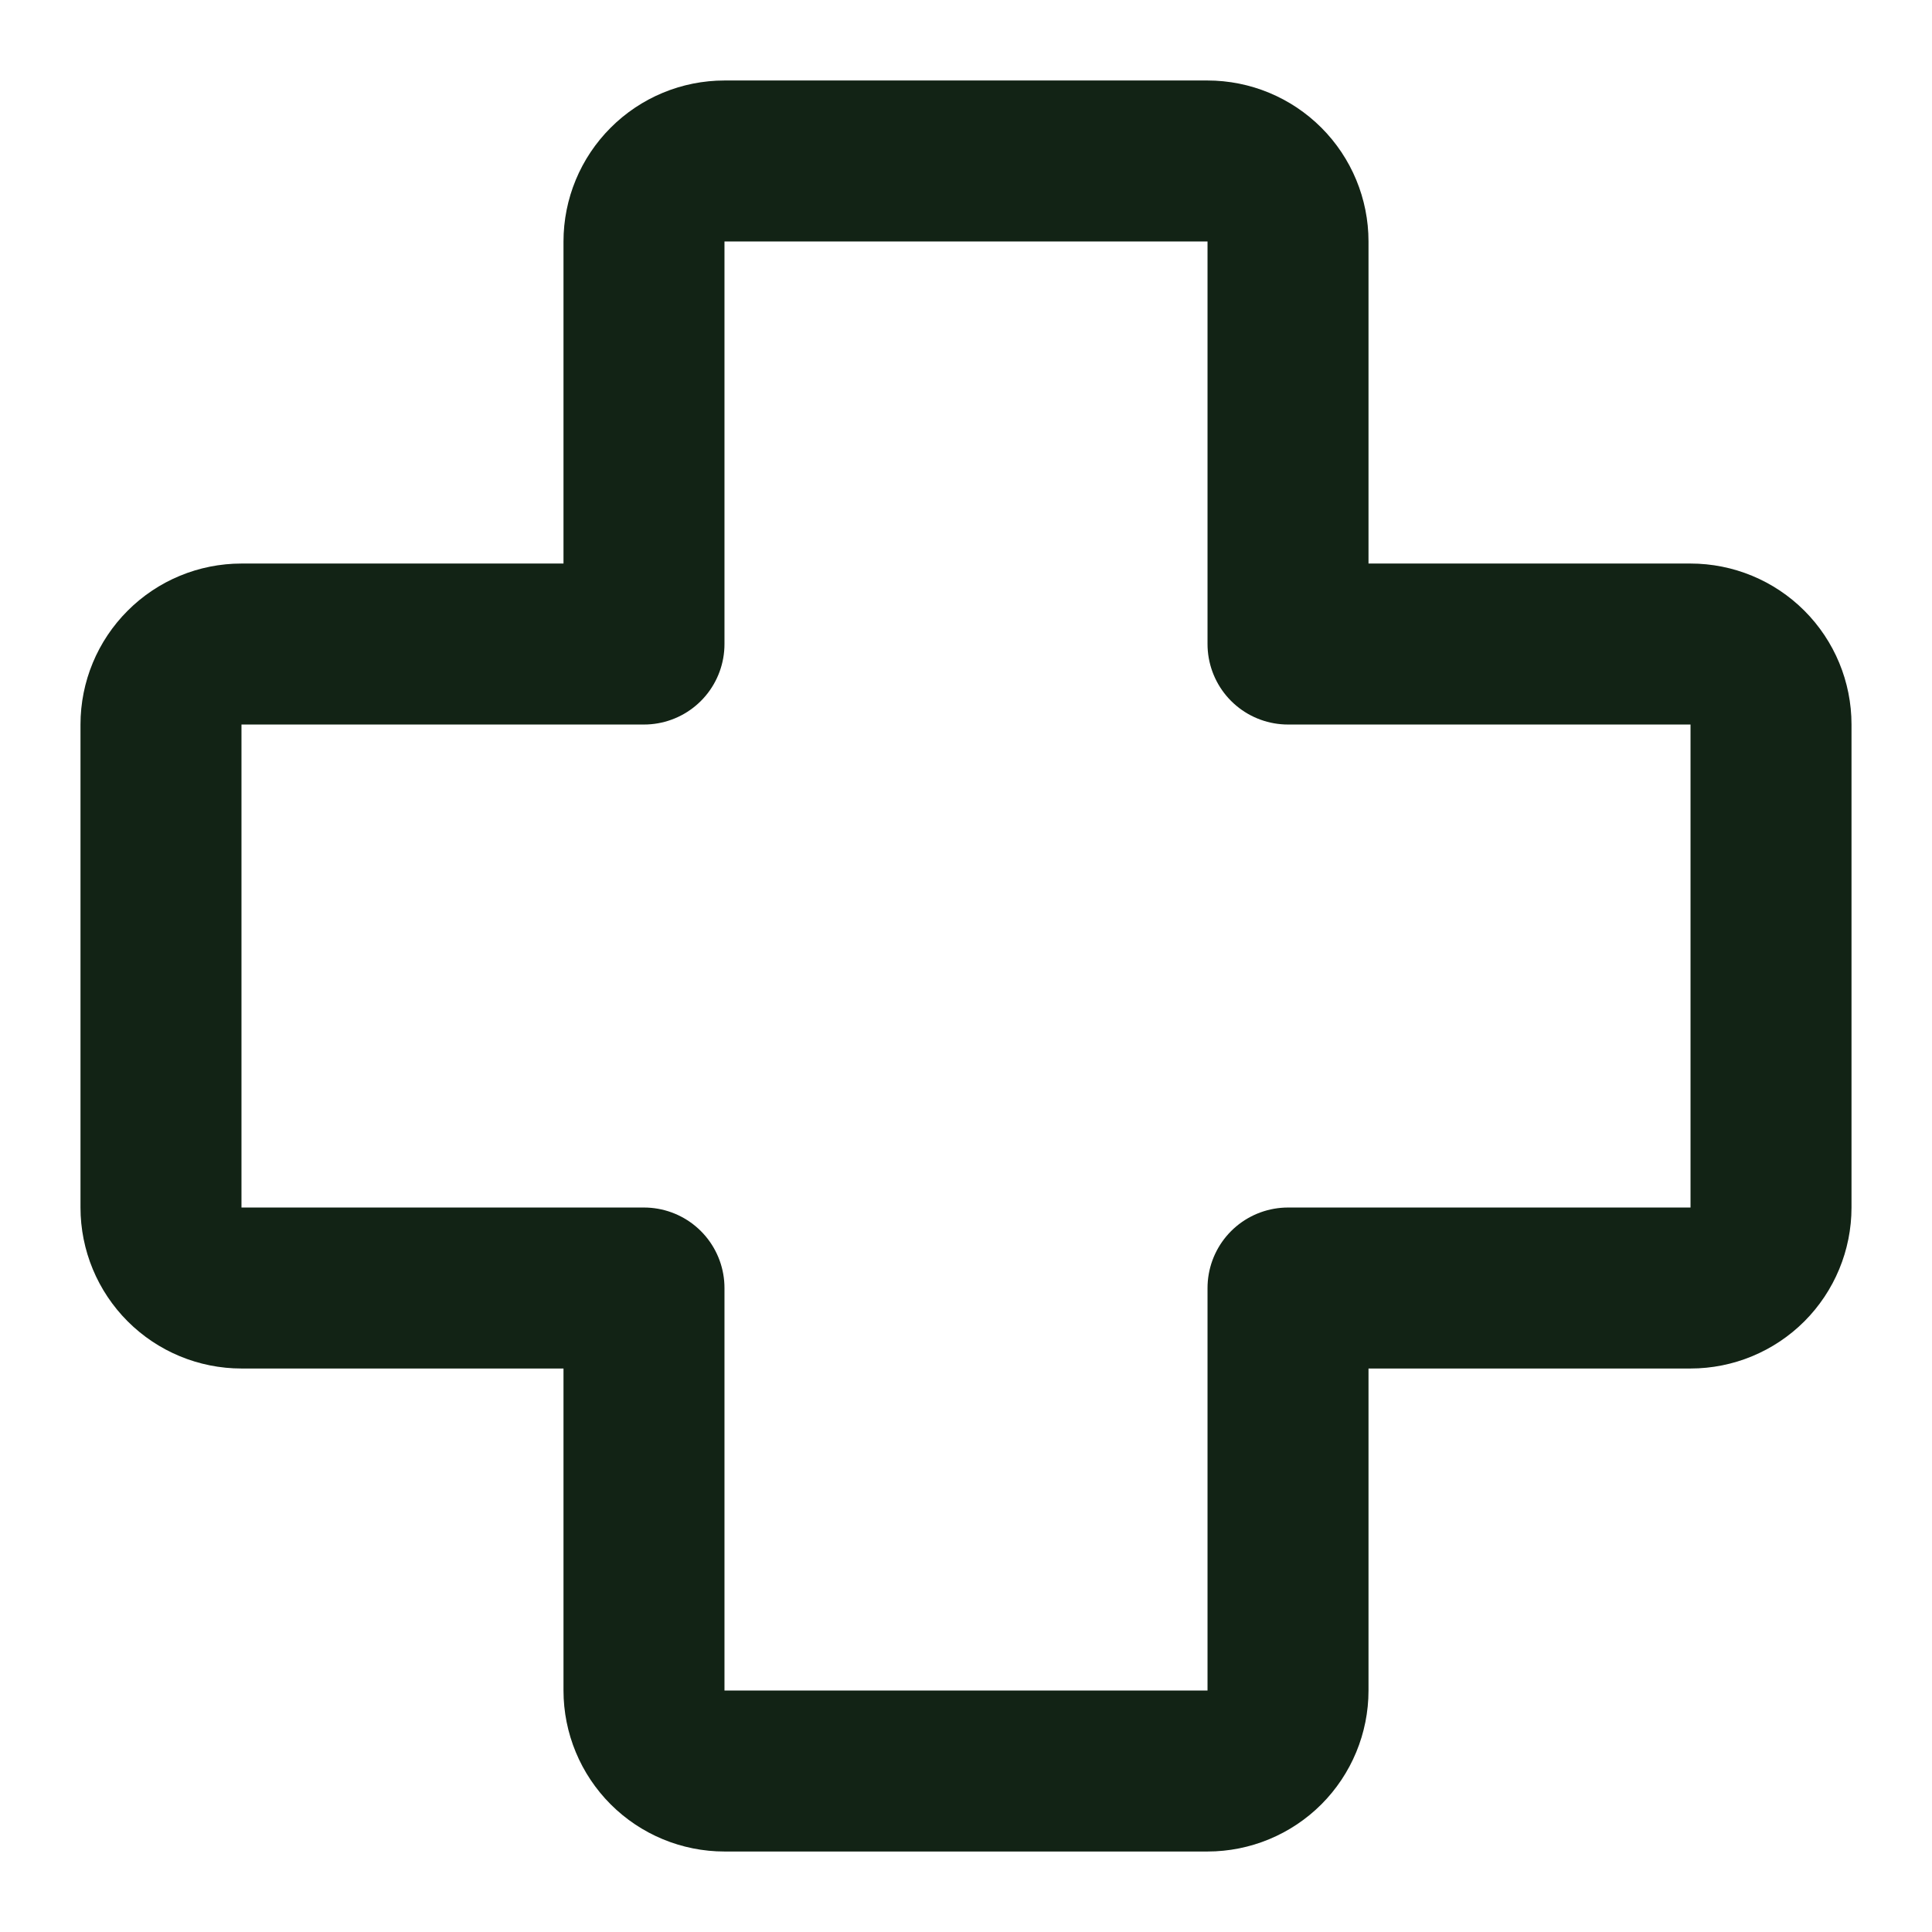
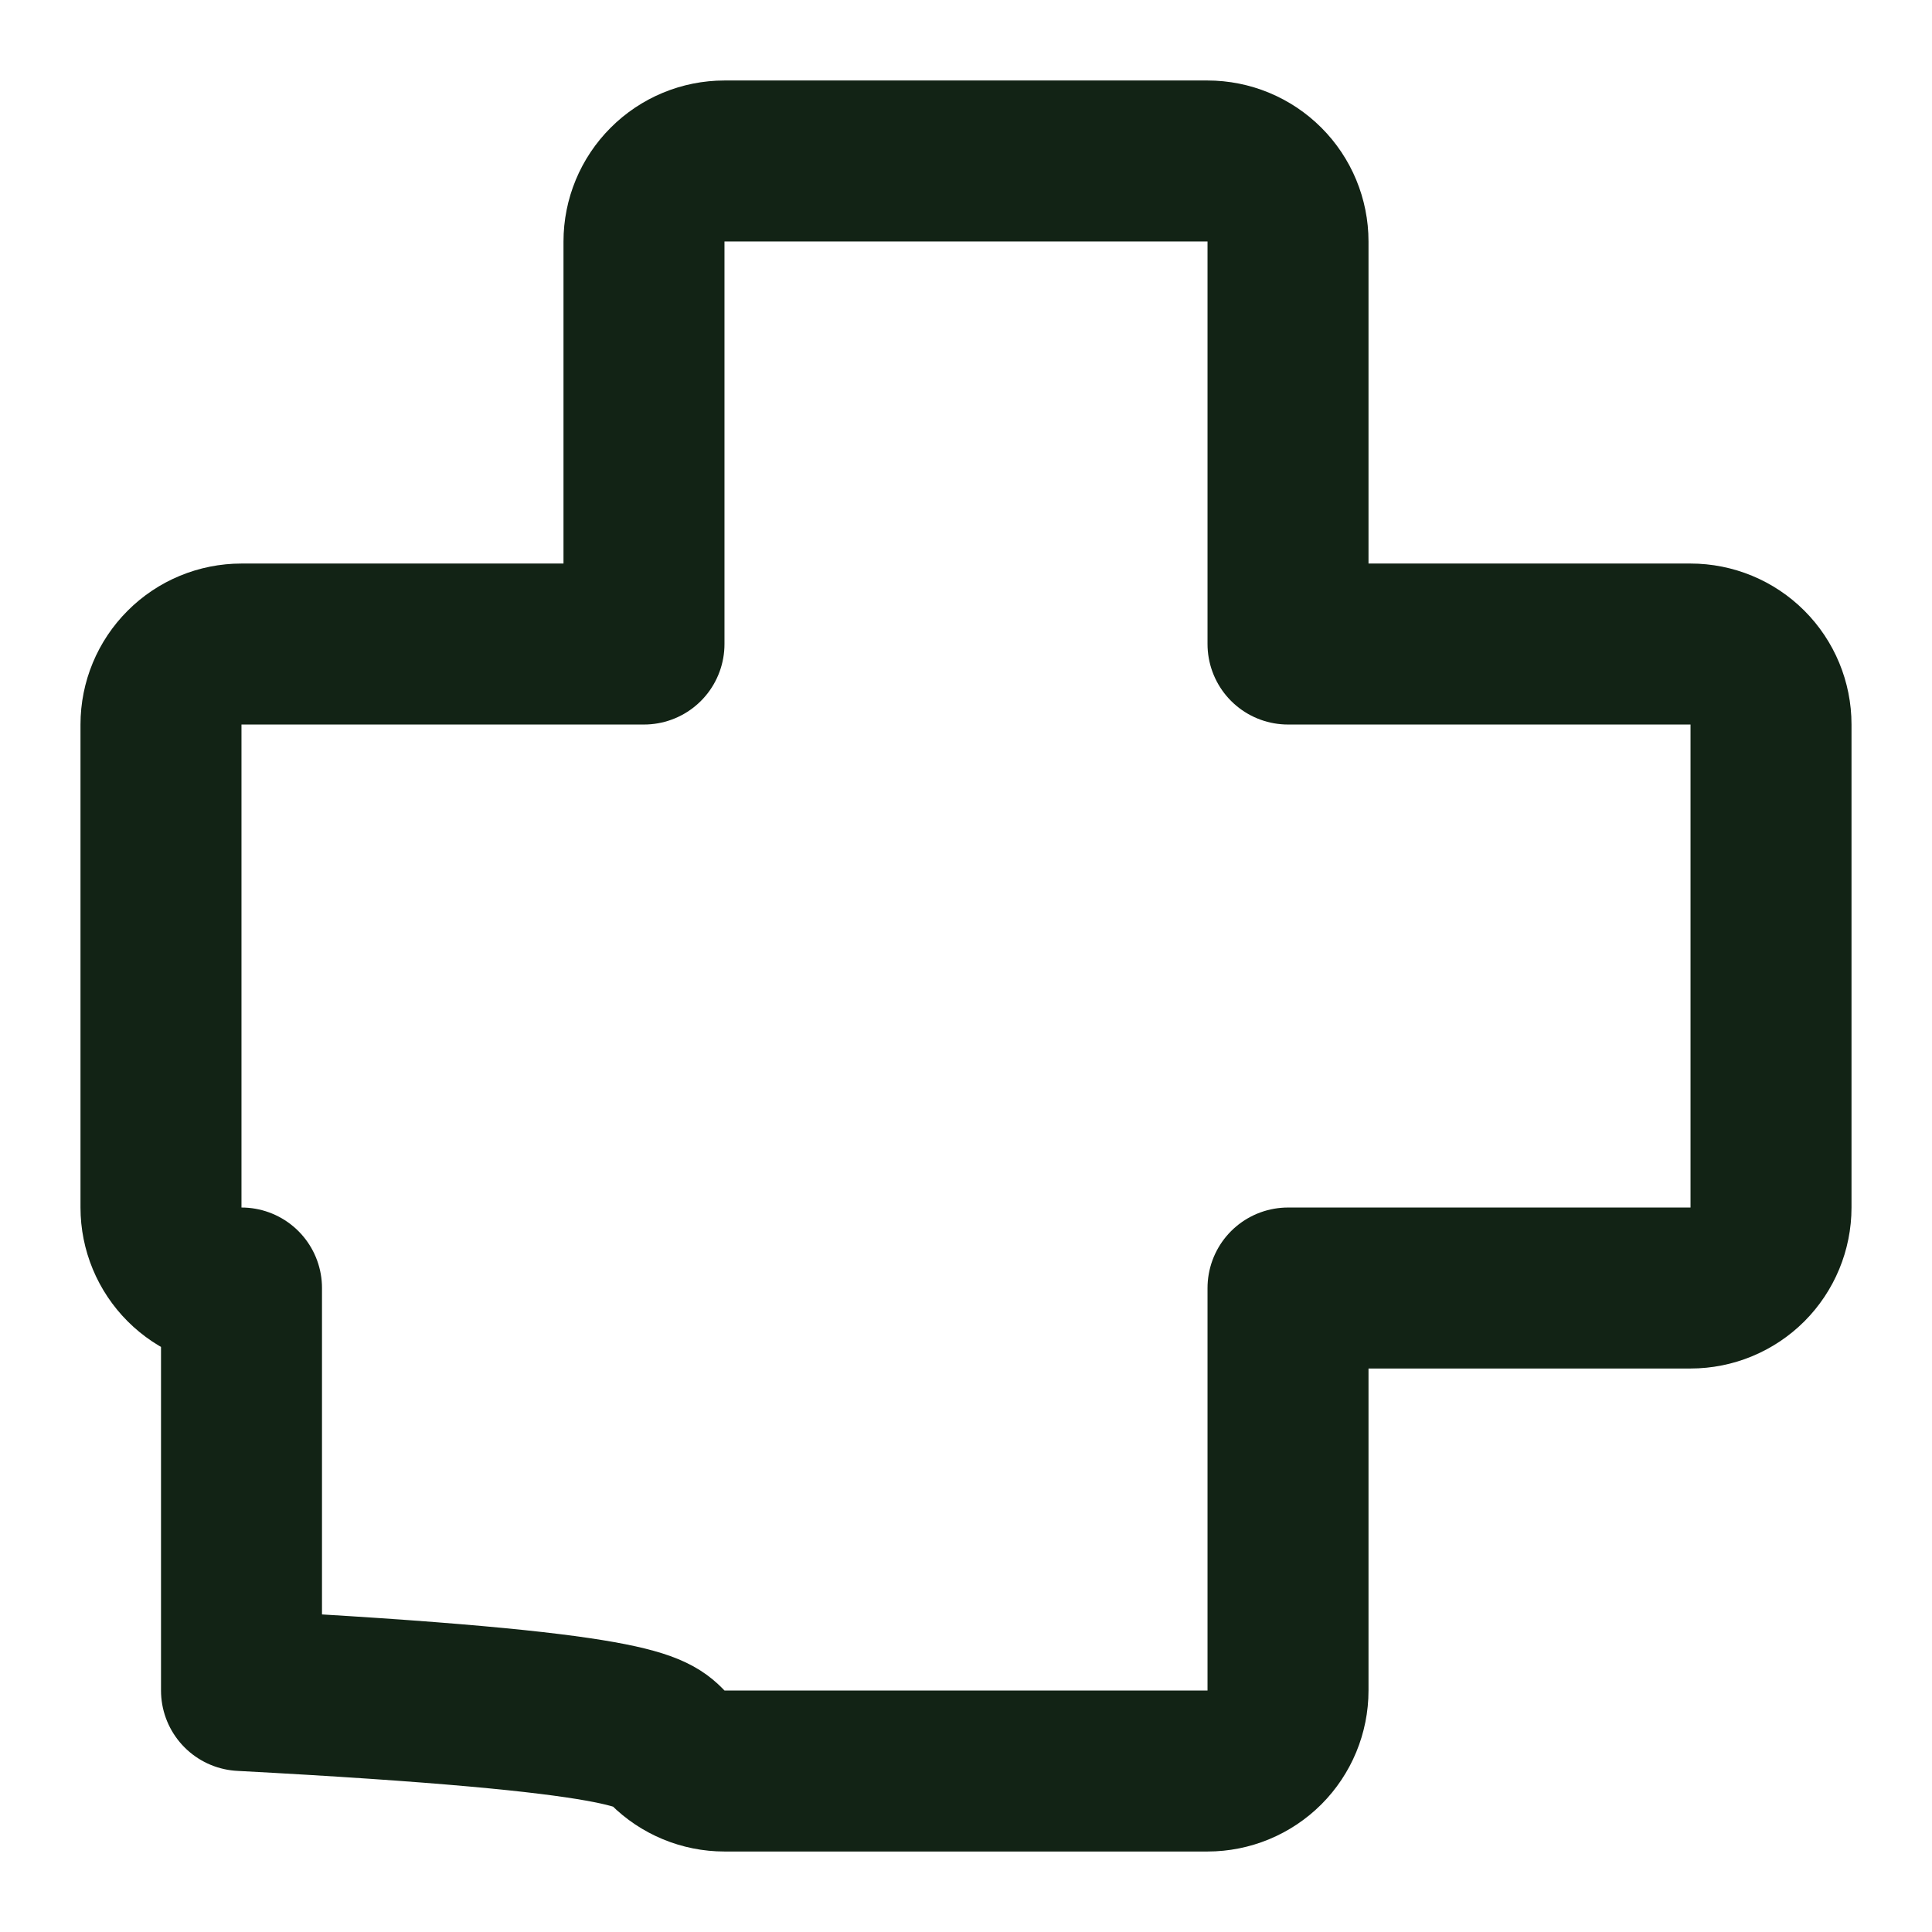
<svg xmlns="http://www.w3.org/2000/svg" width="40" height="40" viewBox="0 0 40 40" fill="none">
-   <path d="M26.667 5C26.667 4.558 26.491 4.134 26.179 3.822C25.866 3.509 25.442 3.333 25 3.333H15C14.558 3.333 14.134 3.509 13.822 3.822C13.509 4.134 13.333 4.558 13.333 5V13.334H5C4.558 13.334 4.134 13.509 3.822 13.822C3.509 14.134 3.333 14.558 3.333 15V25C3.333 25.442 3.509 25.866 3.822 26.179C4.134 26.491 4.558 26.667 5 26.667H13.333V35C13.333 35.442 13.509 35.866 13.822 36.179C14.134 36.491 14.558 36.667 15 36.667H25C25.442 36.667 25.866 36.491 26.179 36.179C26.491 35.866 26.667 35.442 26.667 35V26.667H35C35.442 26.667 35.866 26.491 36.179 26.179C36.491 25.866 36.667 25.442 36.667 25V15C36.667 14.558 36.491 14.134 36.179 13.822C35.866 13.509 35.442 13.334 35 13.334H26.667V5Z" stroke="#122315" stroke-width="3.333" stroke-linecap="round" stroke-linejoin="round" />
+   <path d="M26.667 5C26.667 4.558 26.491 4.134 26.179 3.822C25.866 3.509 25.442 3.333 25 3.333H15C14.558 3.333 14.134 3.509 13.822 3.822C13.509 4.134 13.333 4.558 13.333 5V13.334H5C4.558 13.334 4.134 13.509 3.822 13.822C3.509 14.134 3.333 14.558 3.333 15V25C3.333 25.442 3.509 25.866 3.822 26.179C4.134 26.491 4.558 26.667 5 26.667V35C13.333 35.442 13.509 35.866 13.822 36.179C14.134 36.491 14.558 36.667 15 36.667H25C25.442 36.667 25.866 36.491 26.179 36.179C26.491 35.866 26.667 35.442 26.667 35V26.667H35C35.442 26.667 35.866 26.491 36.179 26.179C36.491 25.866 36.667 25.442 36.667 25V15C36.667 14.558 36.491 14.134 36.179 13.822C35.866 13.509 35.442 13.334 35 13.334H26.667V5Z" stroke="#122315" stroke-width="3.333" stroke-linecap="round" stroke-linejoin="round" />
</svg>